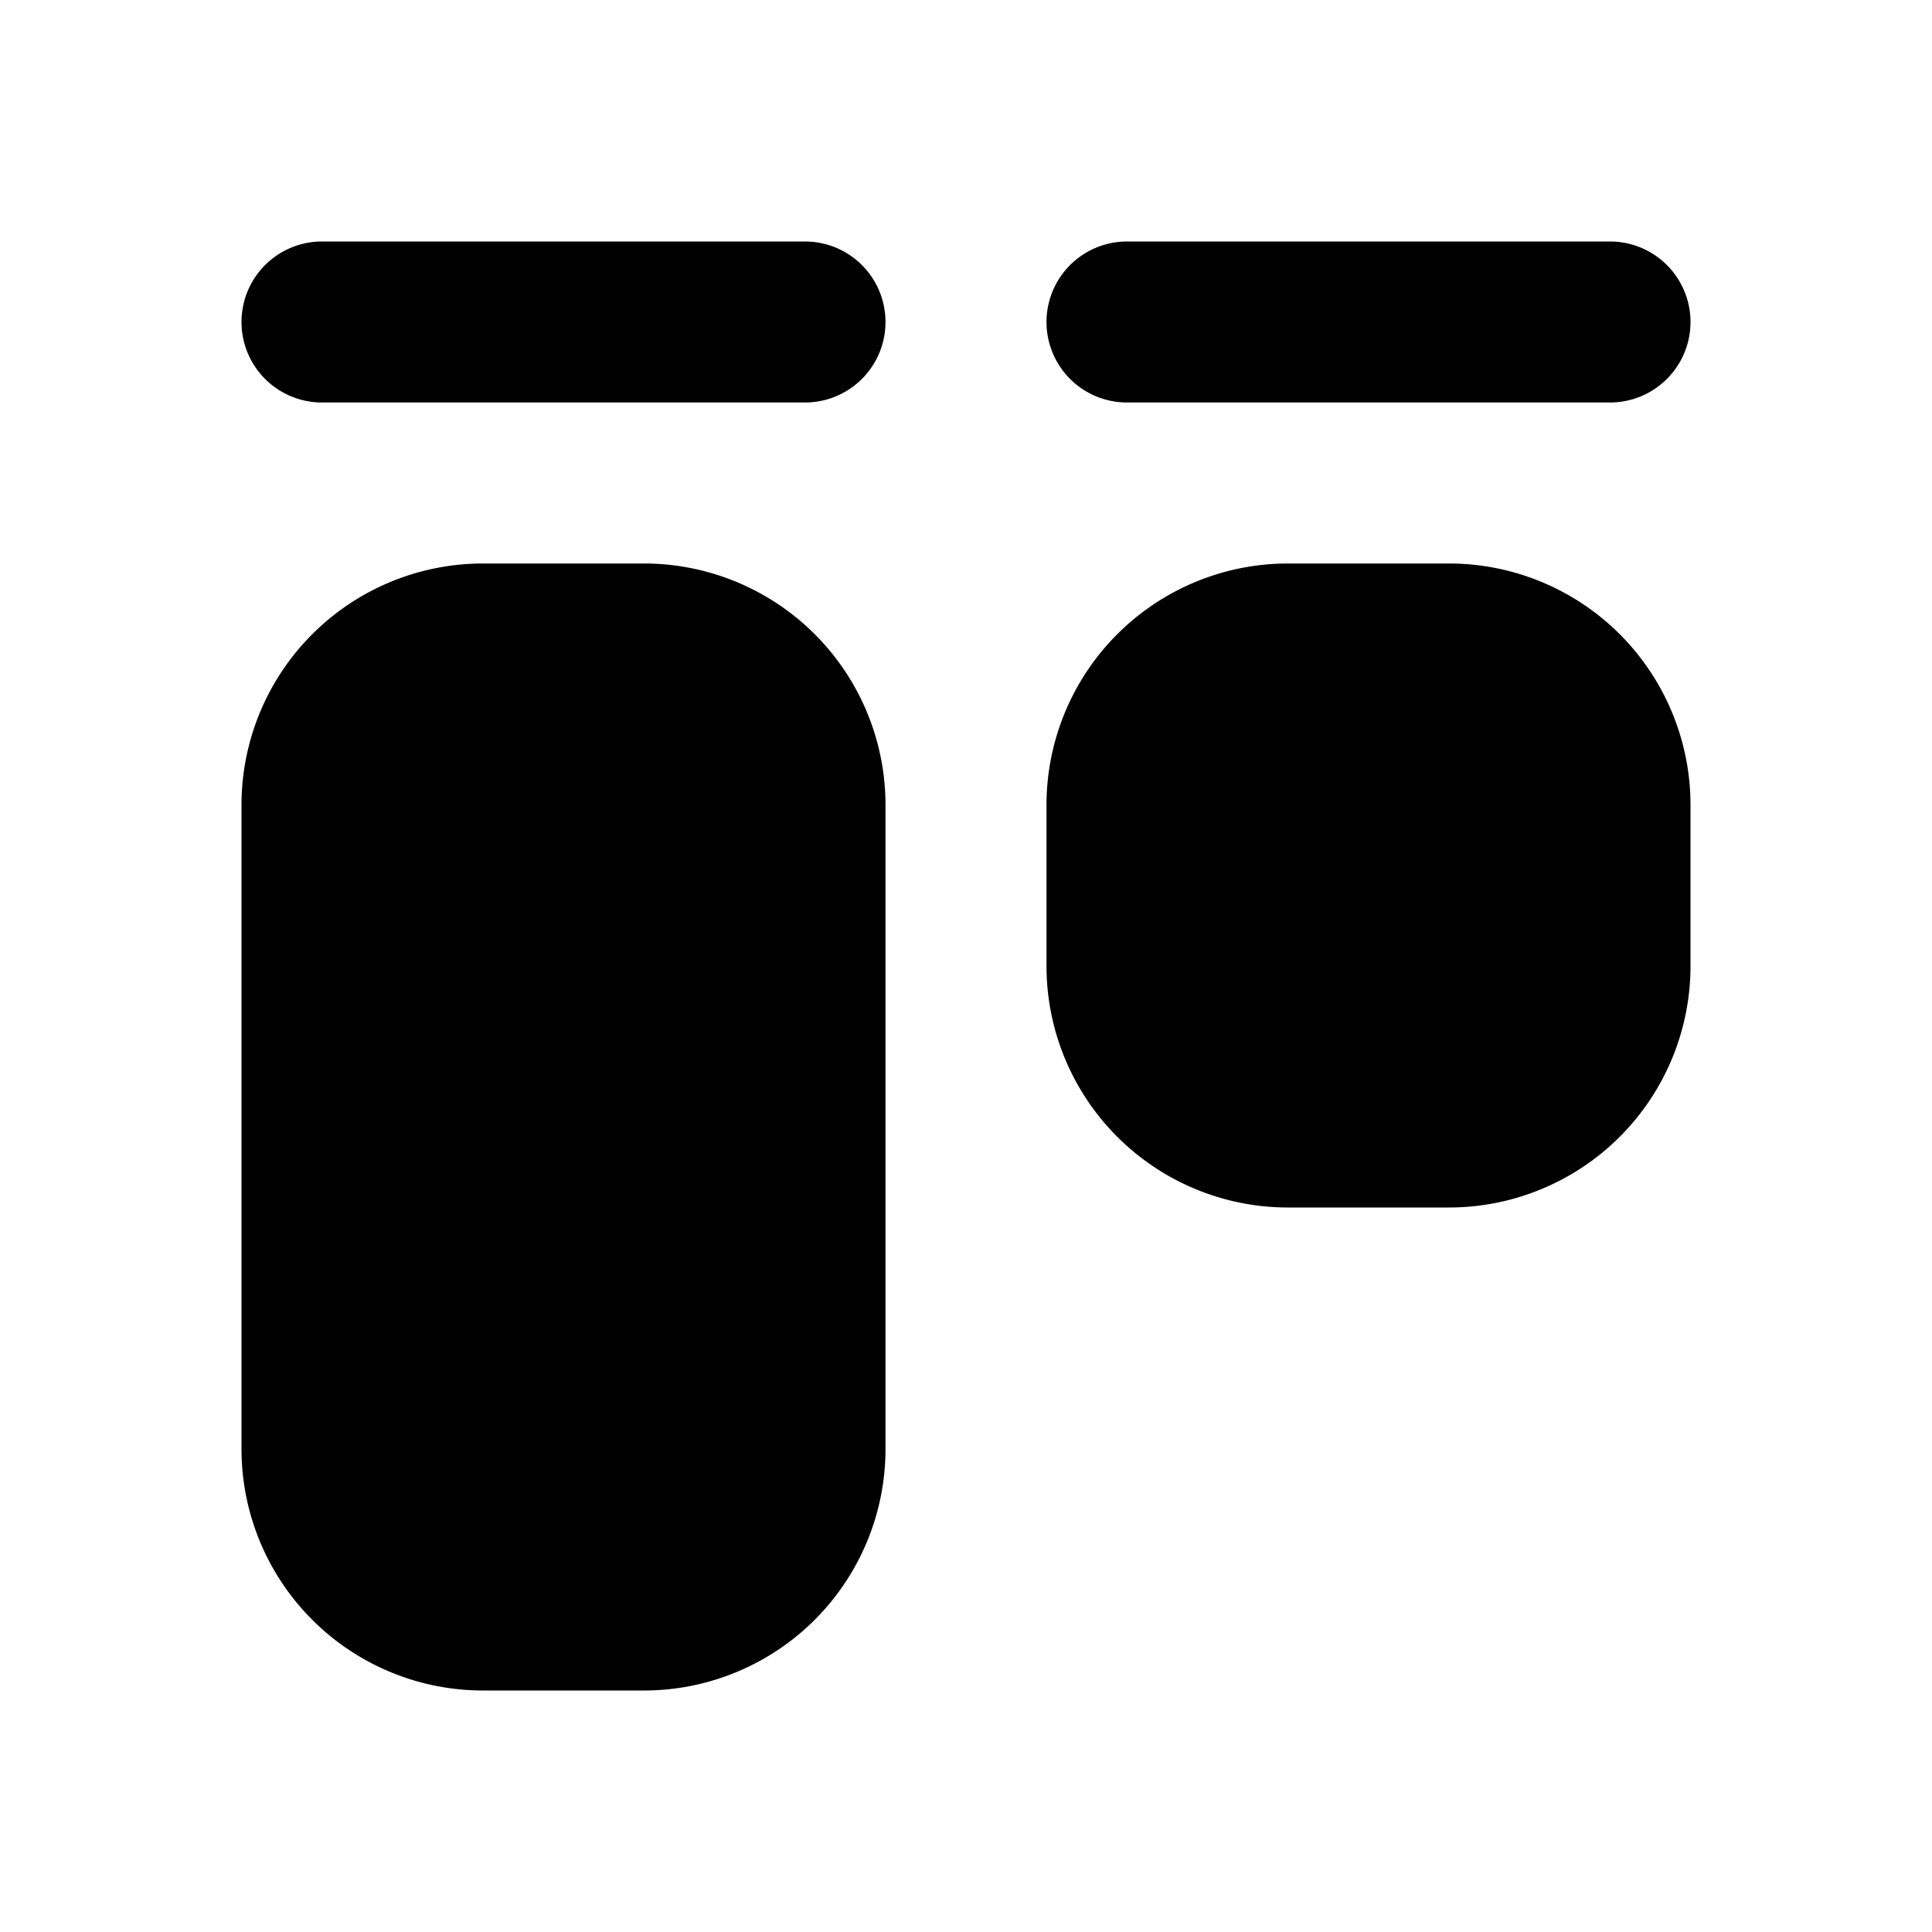
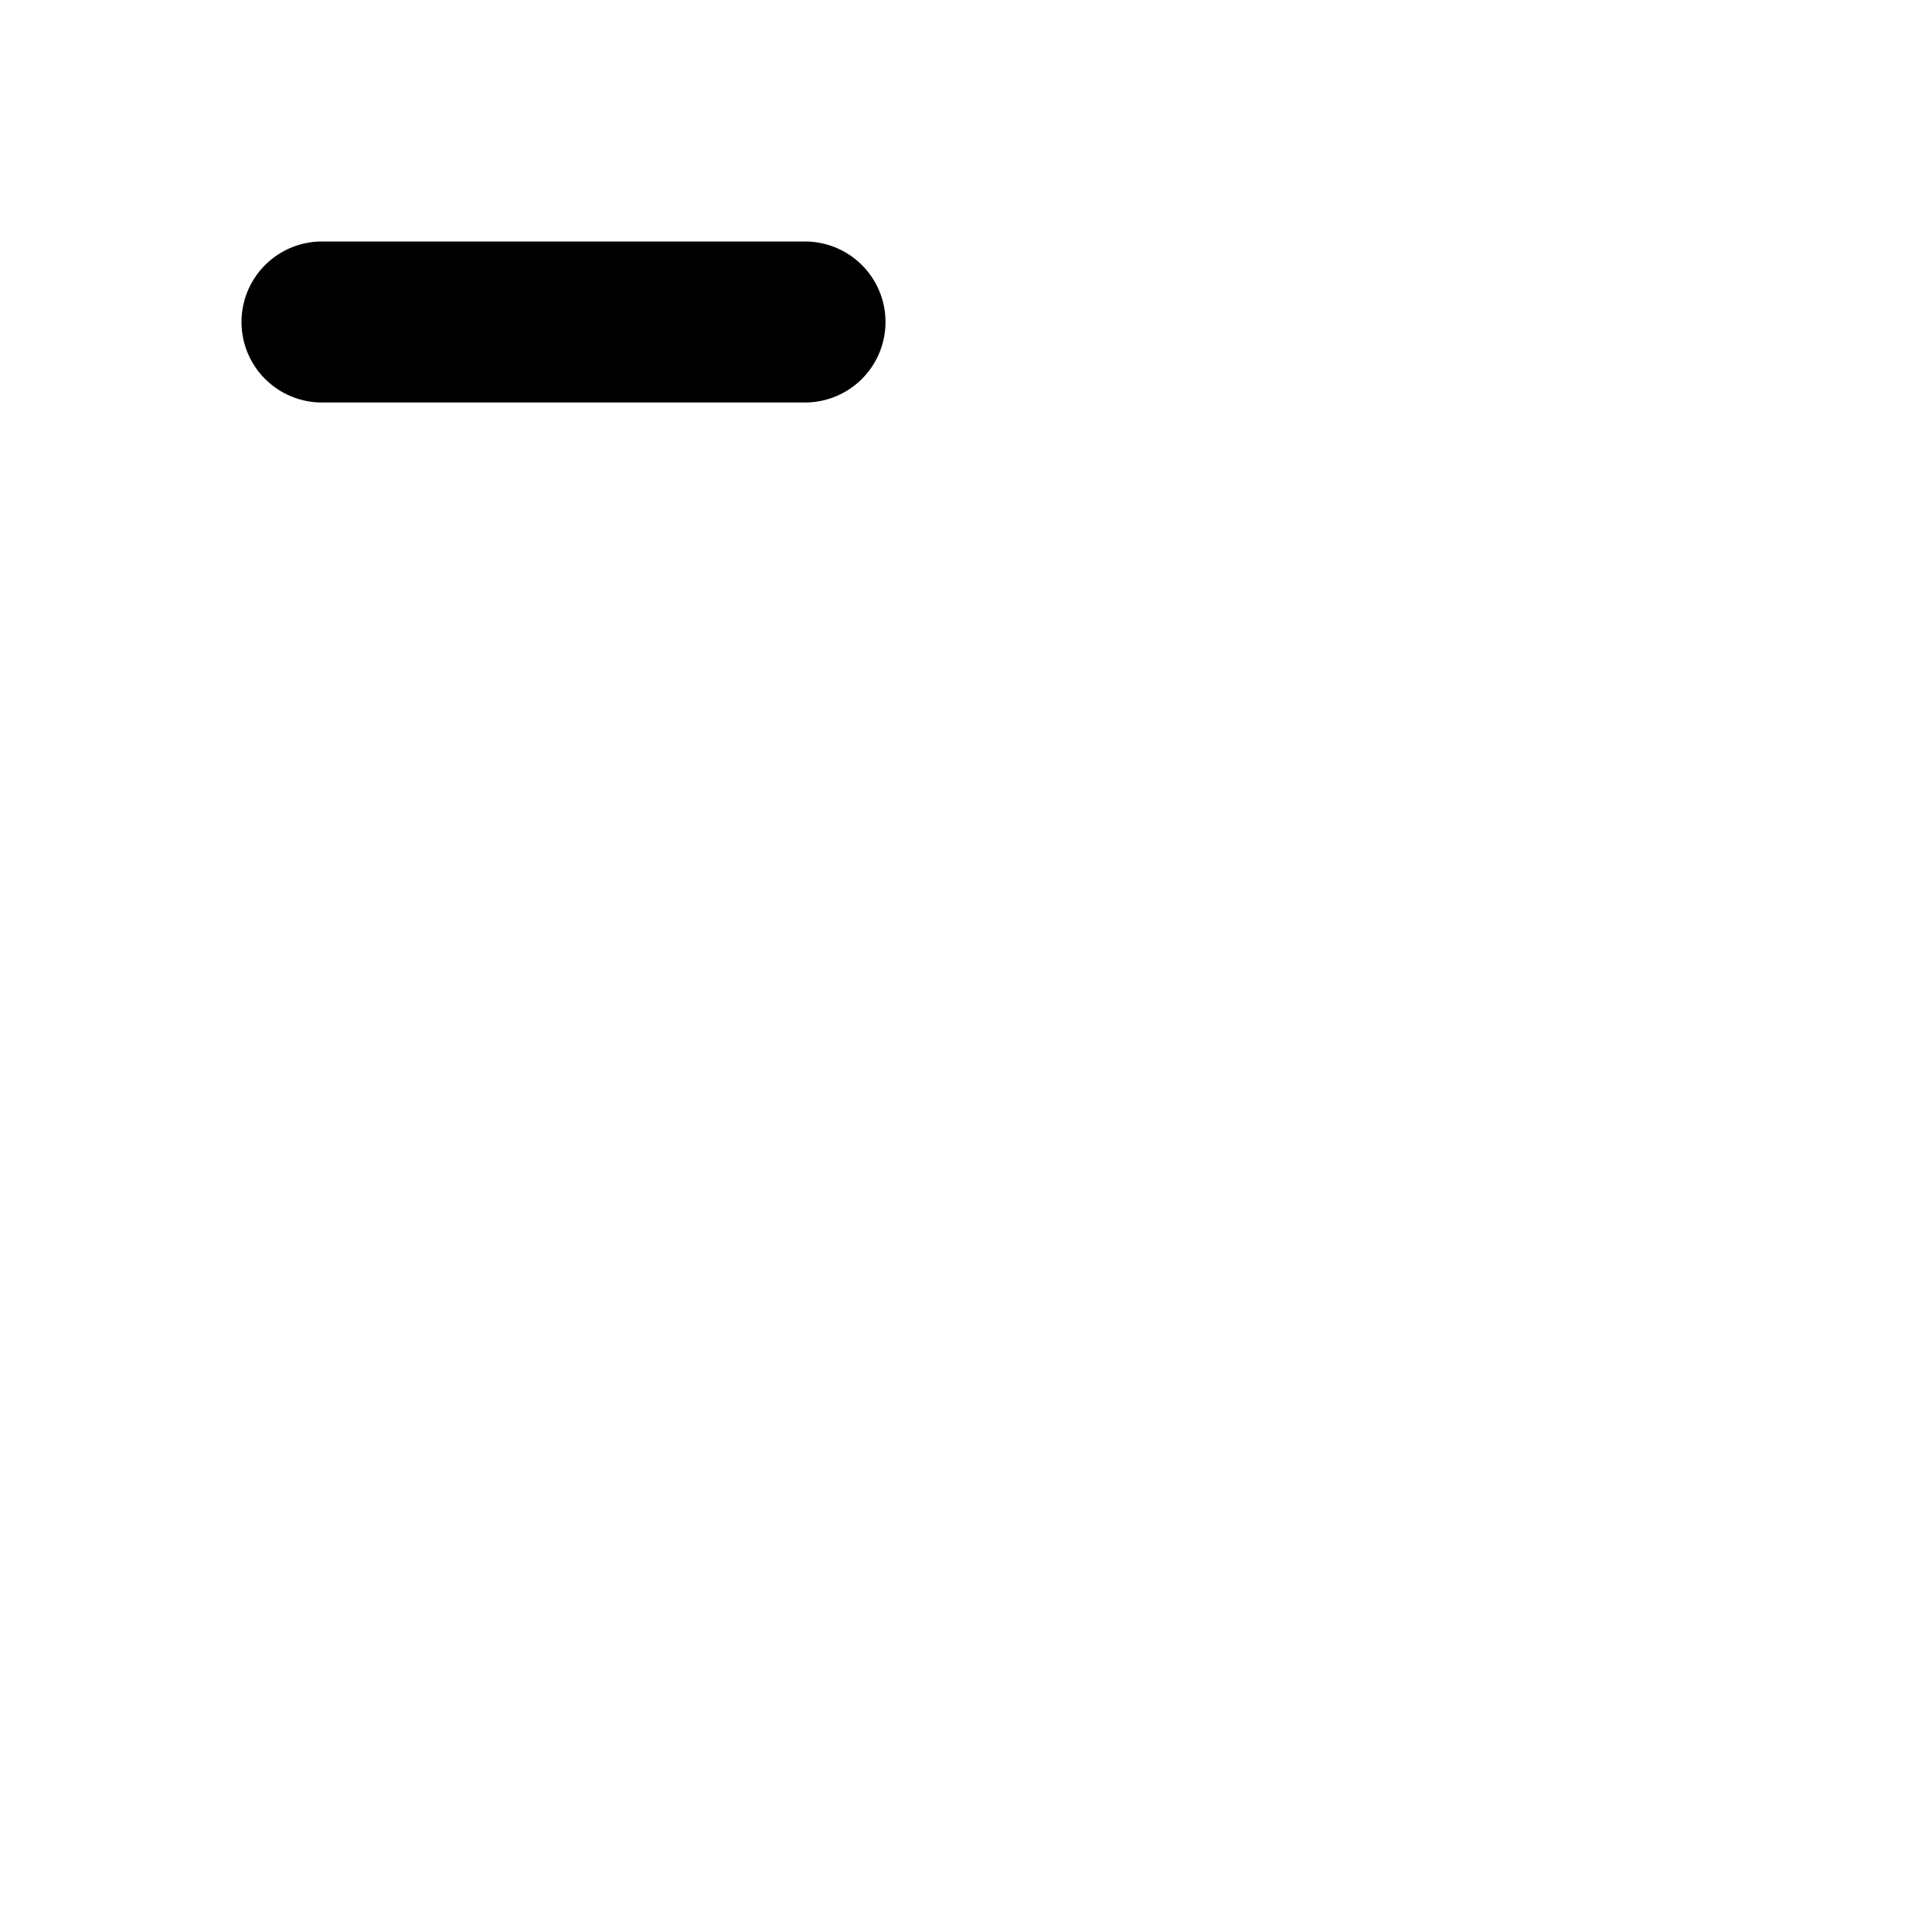
<svg xmlns="http://www.w3.org/2000/svg" width="24" height="24" viewBox="0 0 24 24" fill="currentColor">
  <path d="M10 3a1 1 0 0 1 0 2h-6a1 1 0 1 1 0 -2z" />
-   <path d="M20 3a1 1 0 0 1 0 2h-6a1 1 0 0 1 0 -2z" />
-   <path d="M8 7a3 3 0 0 1 3 3v8a3 3 0 0 1 -3 3h-2a3 3 0 0 1 -3 -3v-8a3 3 0 0 1 3 -3z" />
-   <path d="M18 7a3 3 0 0 1 3 3v2a3 3 0 0 1 -3 3h-2a3 3 0 0 1 -3 -3v-2a3 3 0 0 1 3 -3z" />
</svg>